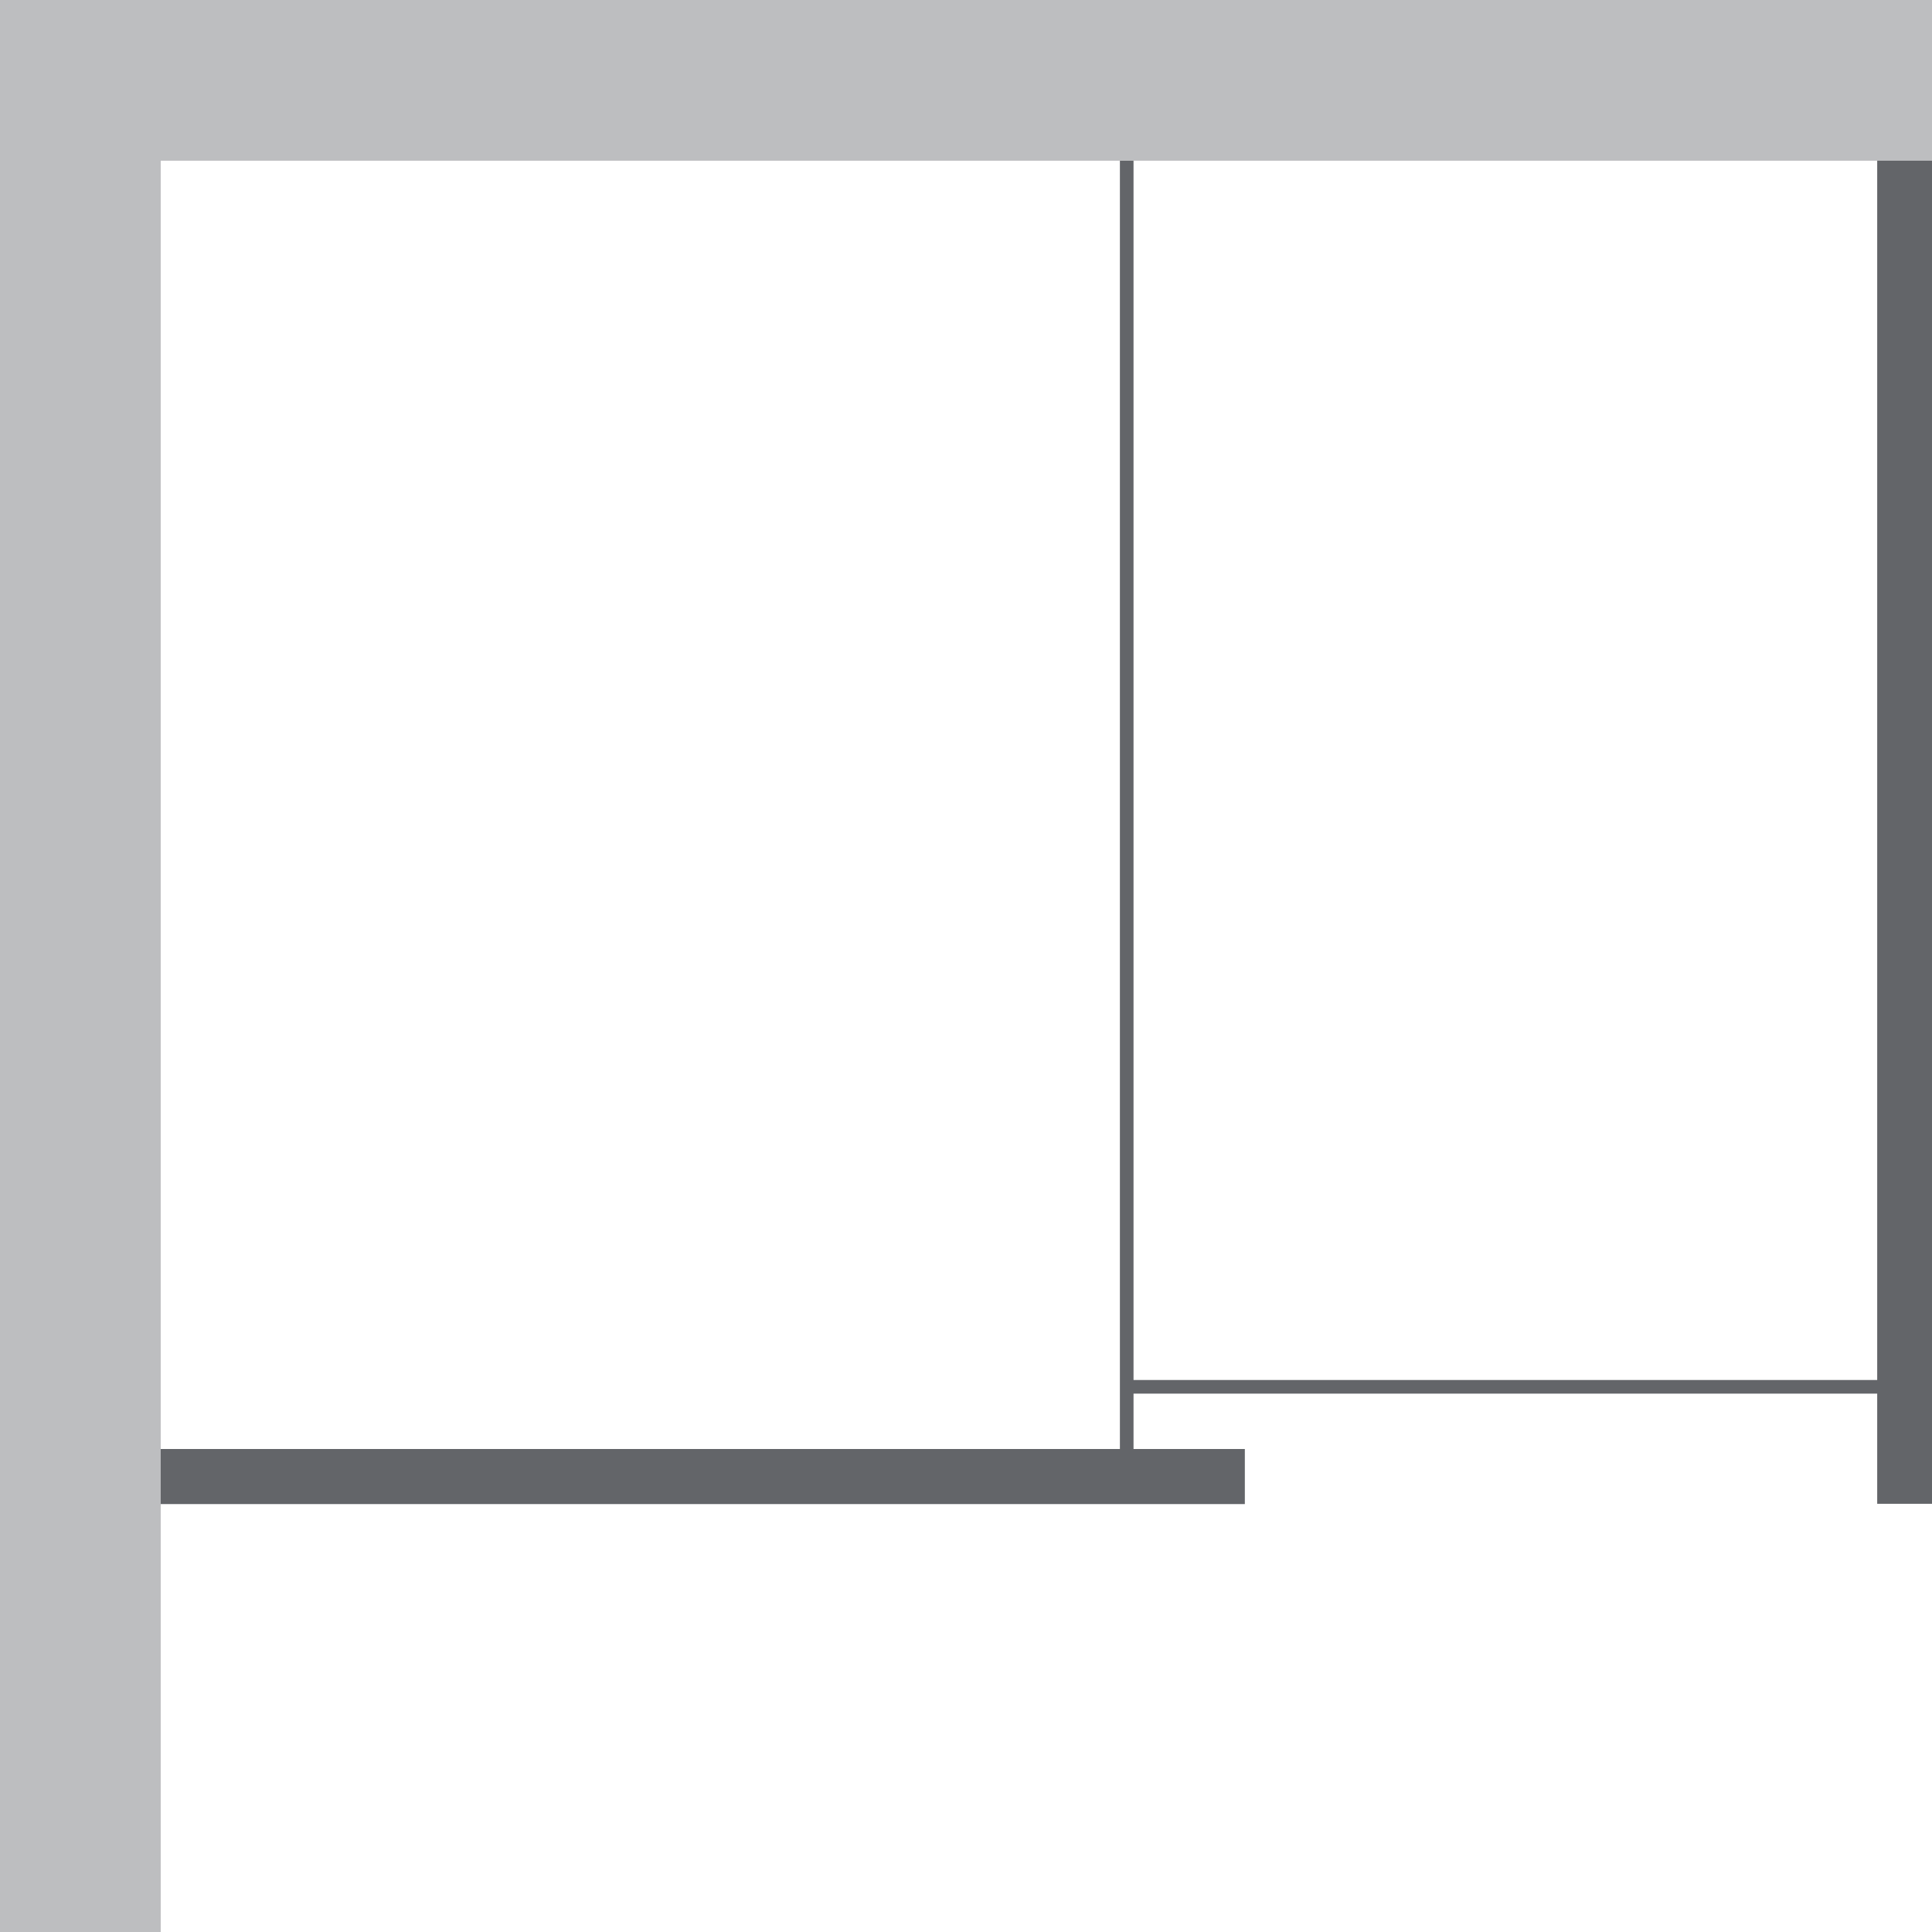
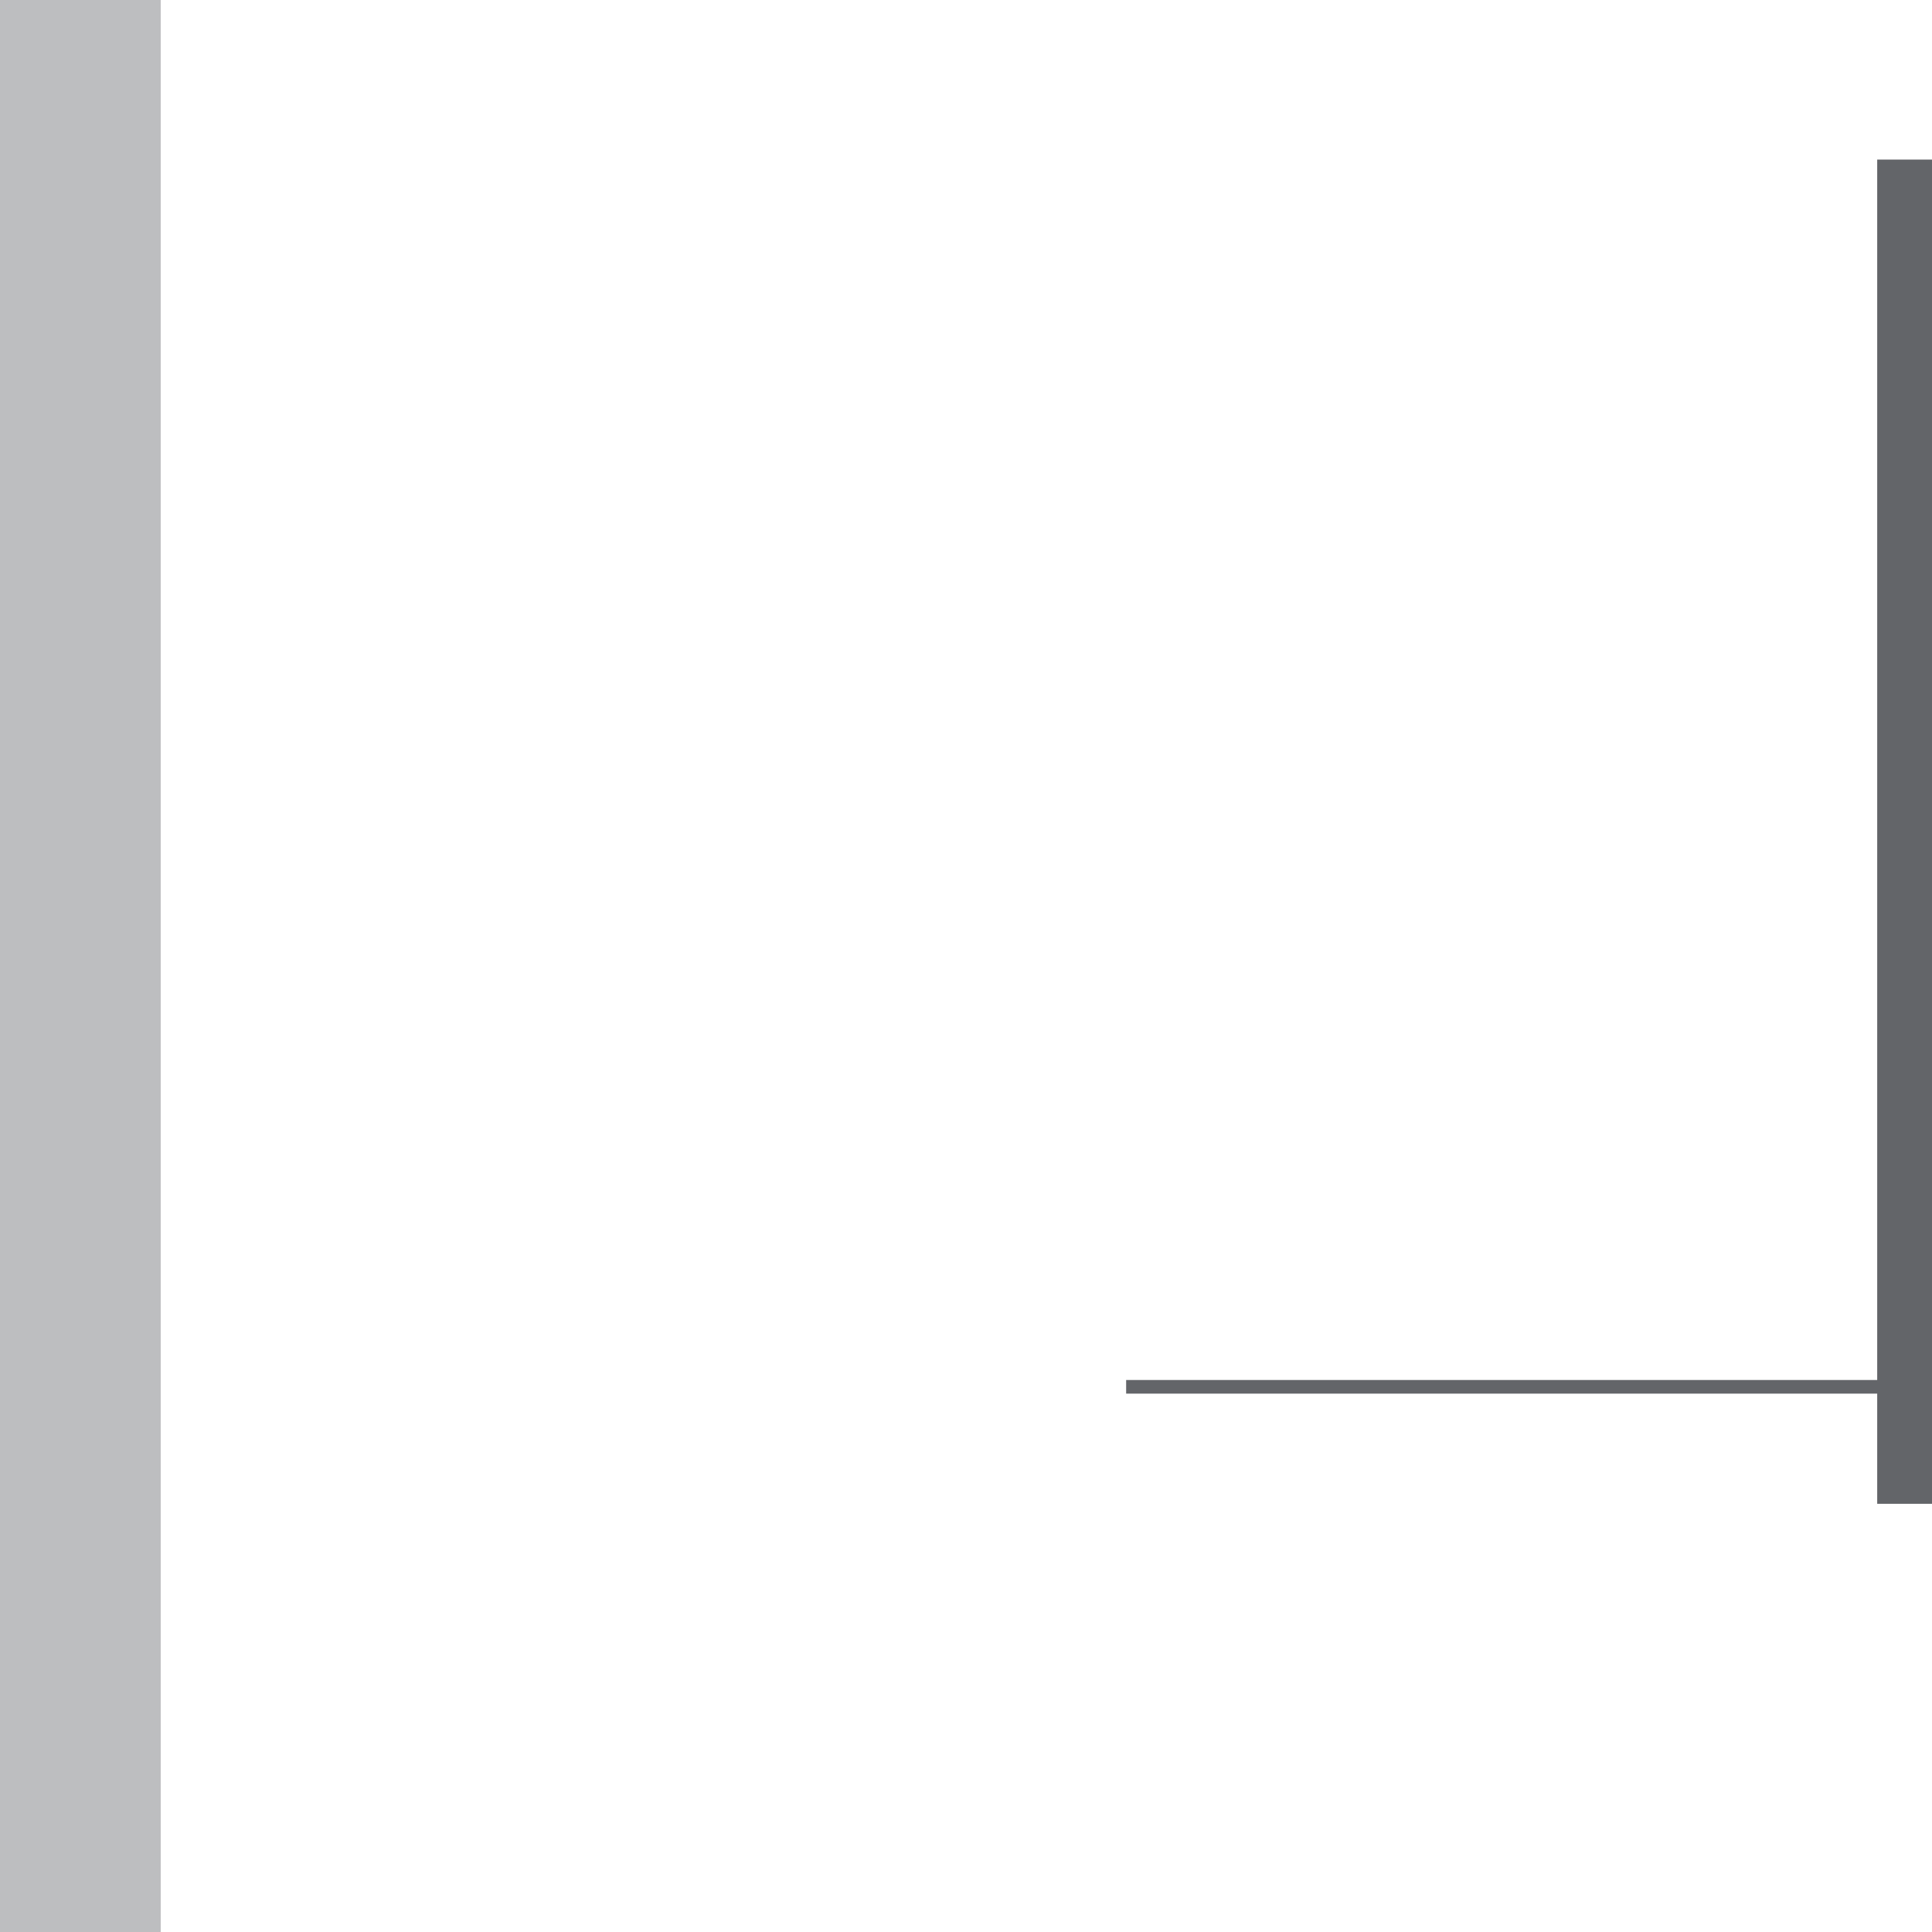
<svg xmlns="http://www.w3.org/2000/svg" id="Ikony_nawigacja" data-name="Ikony nawigacja" viewBox="0 0 34.02 34.02">
  <defs>
    <style>.cls-1,.cls-2{fill:none;stroke:#636569;stroke-miterlimit:10;}.cls-1{stroke-width:0.24px;}.cls-2{stroke-width:0.97px;}.cls-3{fill:#bdbec0;}</style>
  </defs>
-   <line class="cls-1" x1="19.84" y1="2.83" x2="19.84" y2="25.88" />
  <line class="cls-1" x1="34.01" y1="24.42" x2="19.83" y2="24.42" />
-   <line class="cls-2" x1="1.85" y1="26" x2="21.92" y2="26" />
  <line class="cls-2" x1="33.54" y1="2.81" x2="33.54" y2="26.48" />
-   <rect class="cls-3" width="34.02" height="2.83" />
  <rect class="cls-3" width="2.83" height="34.02" />
</svg>